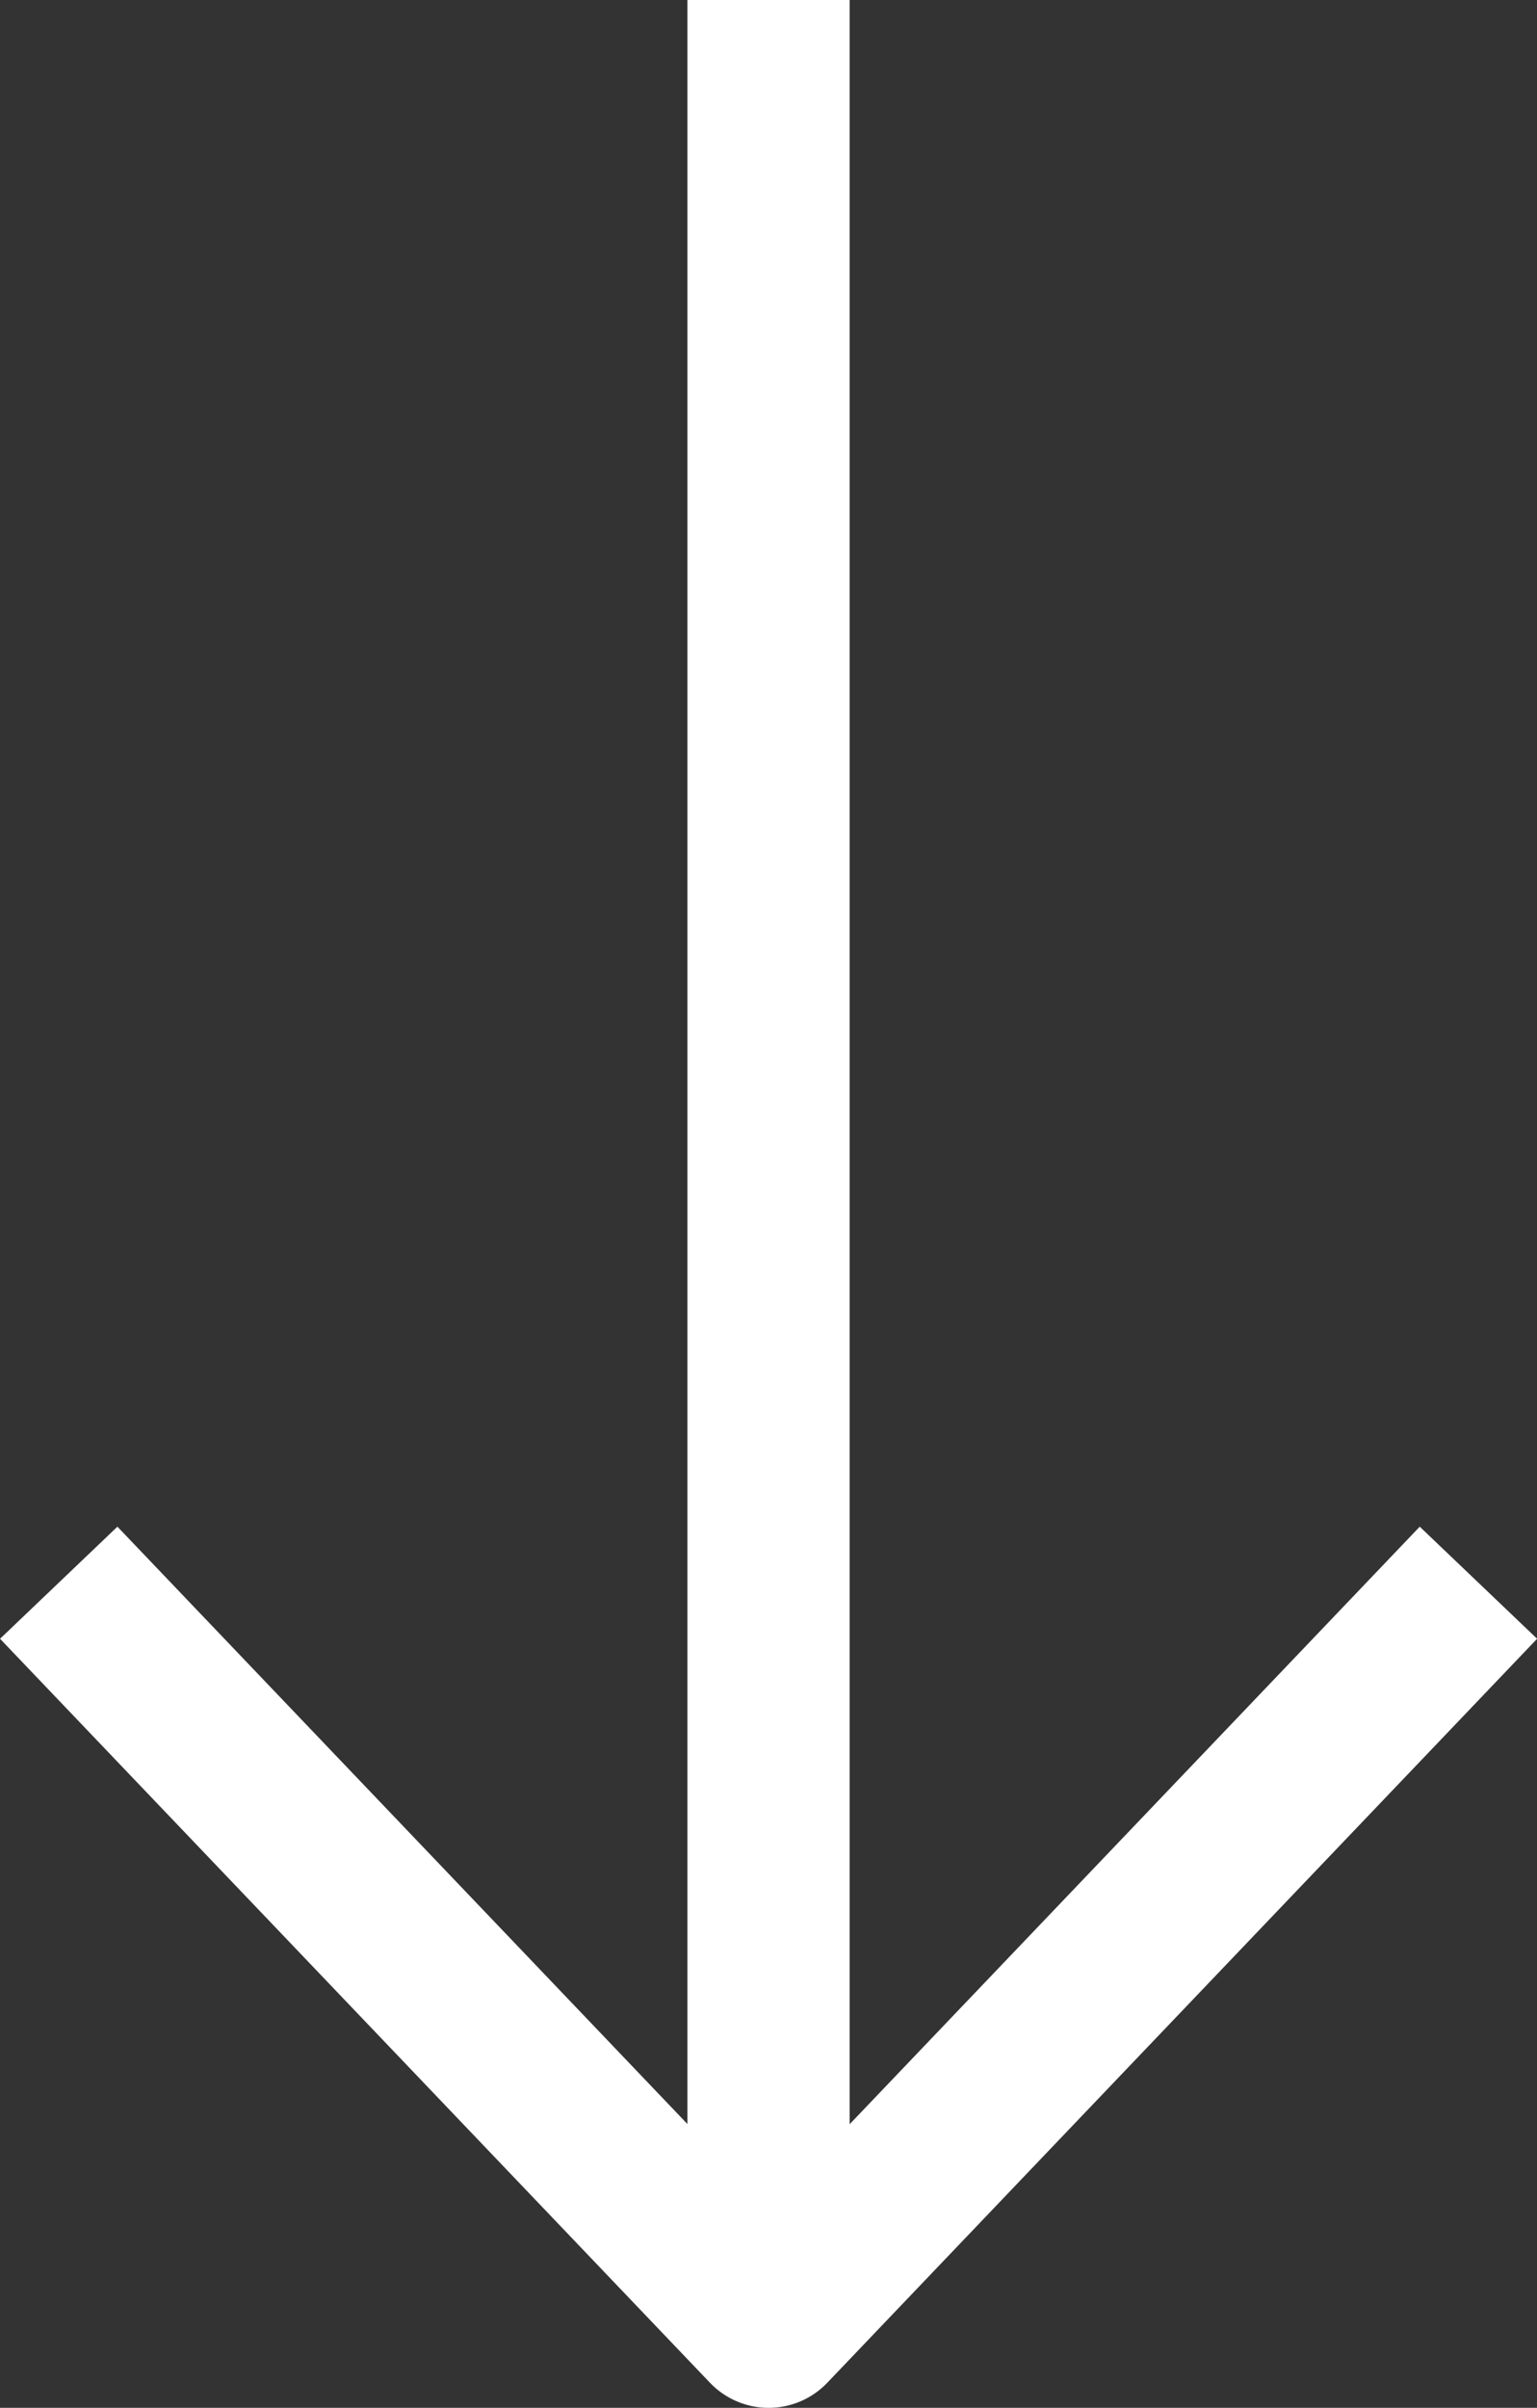
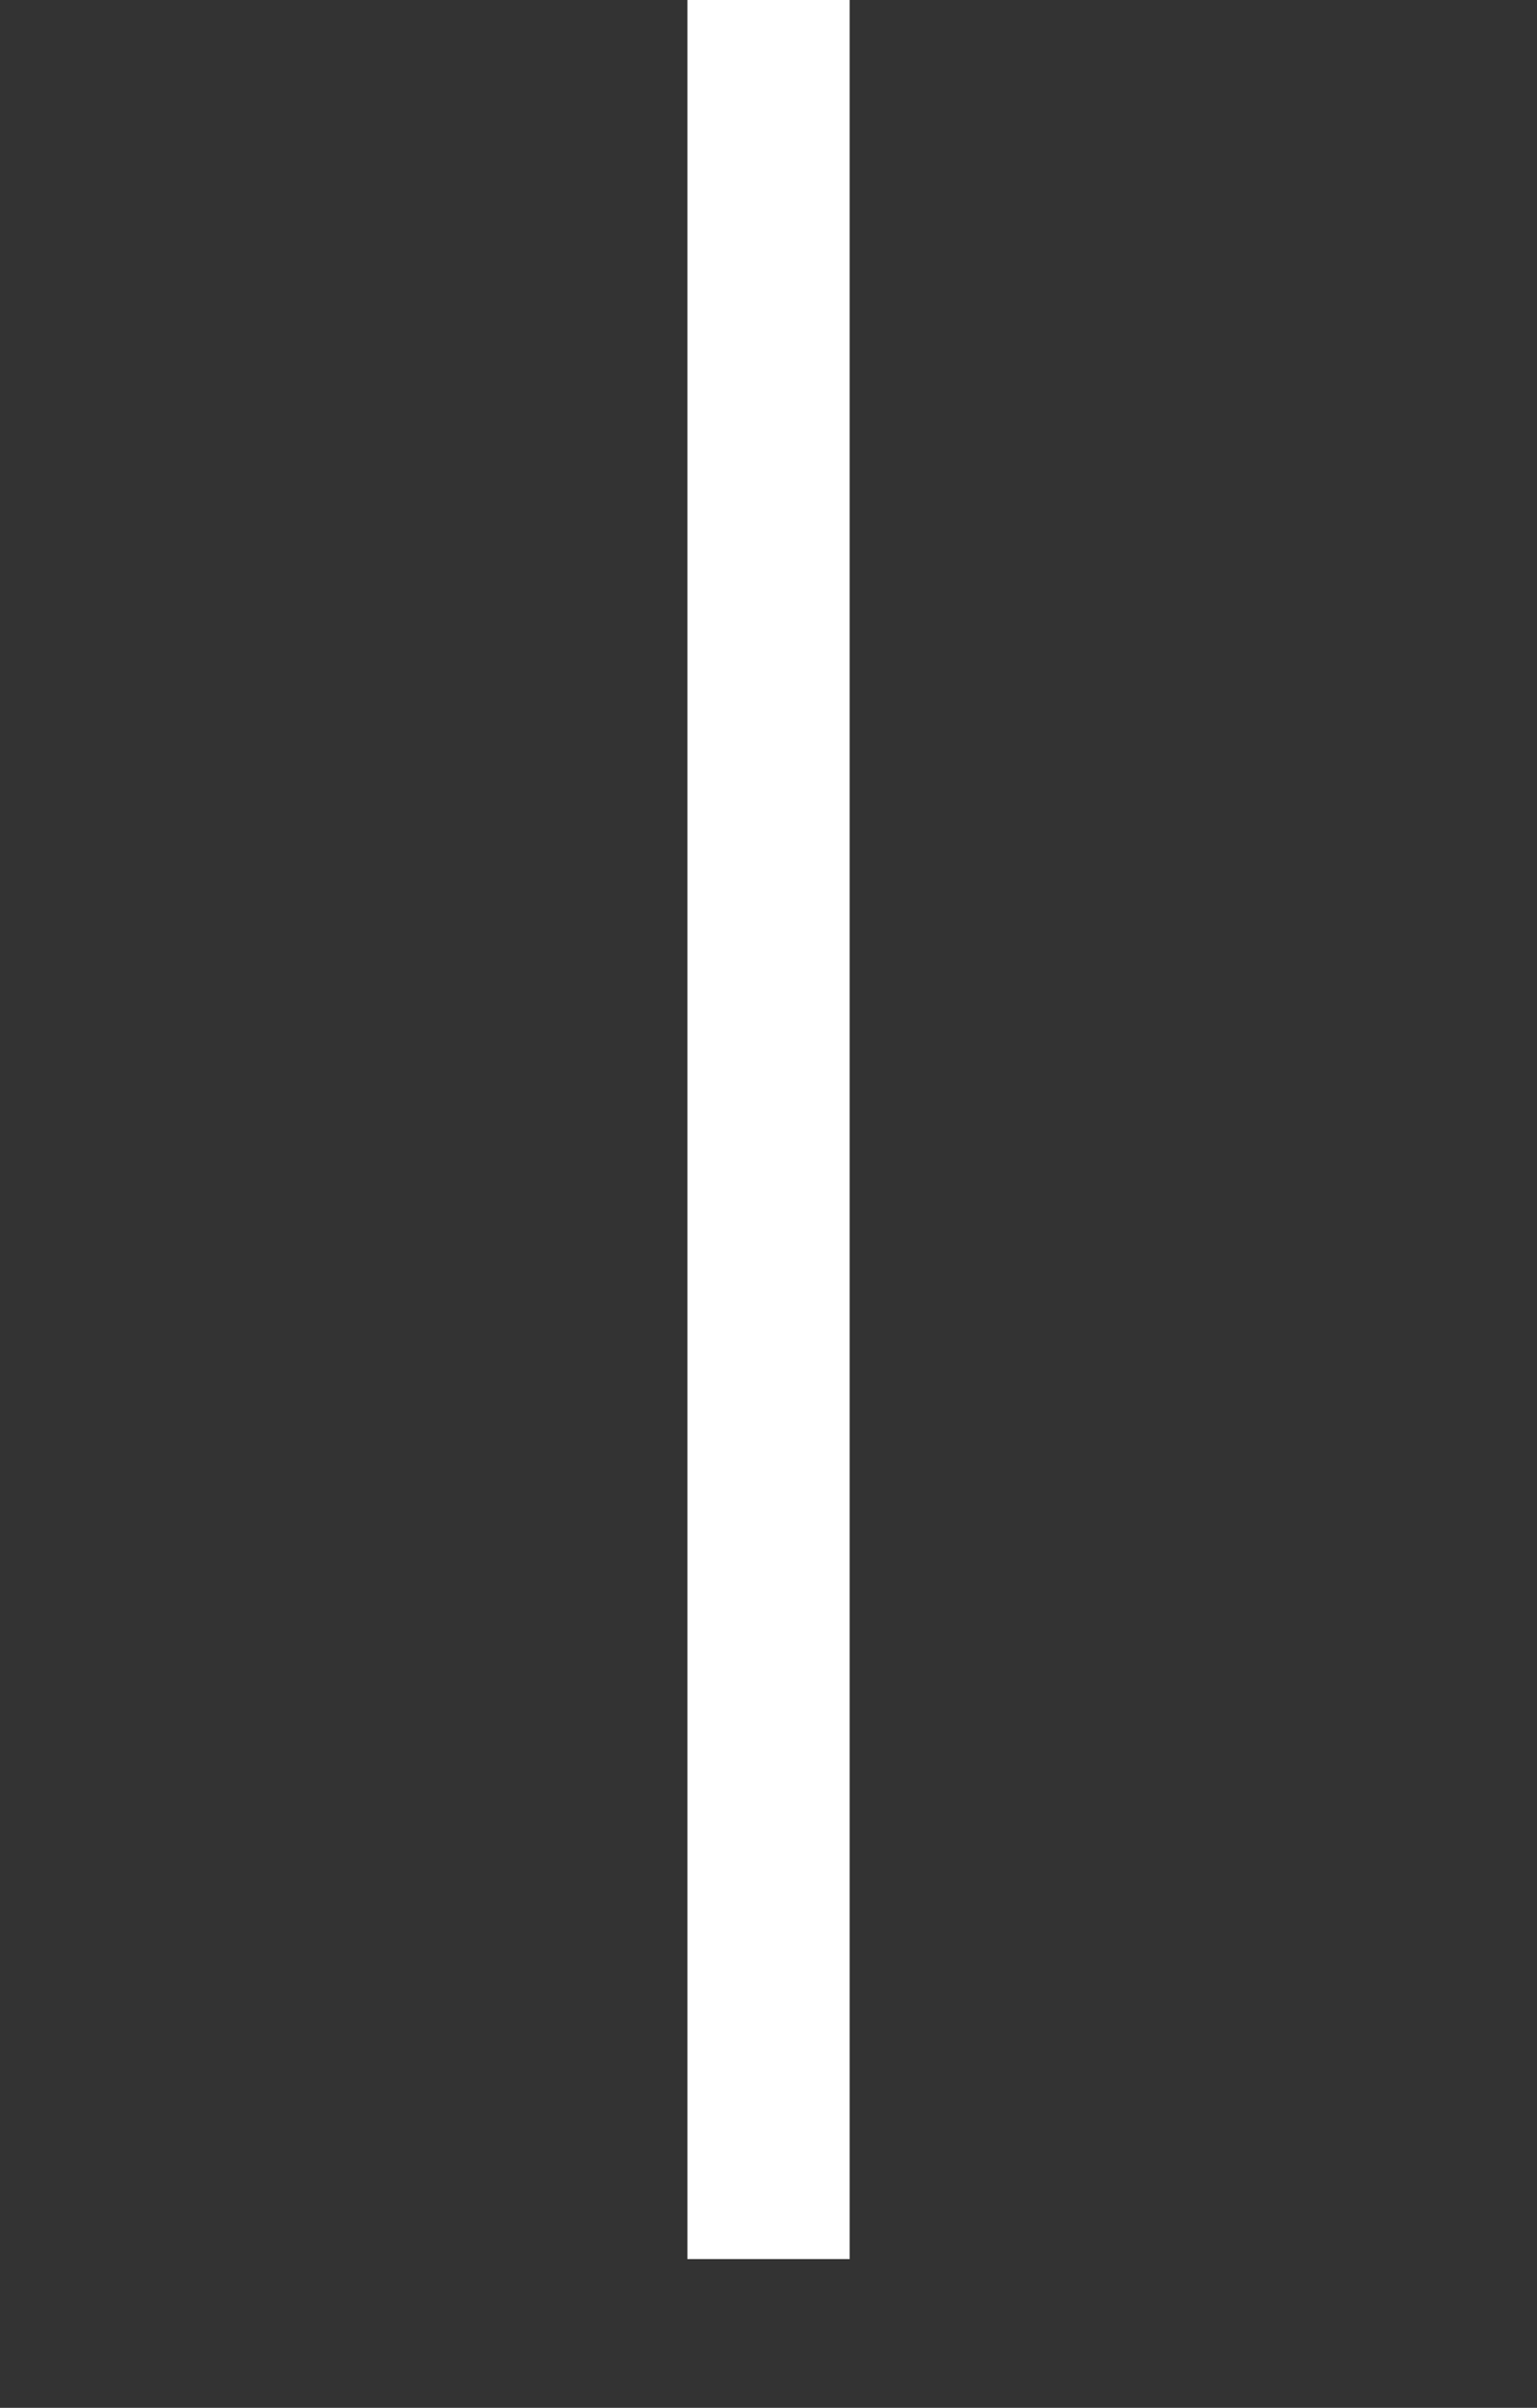
<svg xmlns="http://www.w3.org/2000/svg" width="18.945" height="29.666" viewBox="0 0 18.945 29.666">
  <rect x="0" y="0" width="18.945" height="29.666" fill="#333333" stroke="none" />
  <g id="그룹_2472" data-name="그룹 2472" transform="translate(-2.527 8.583)">
-     <path id="패스_5936" data-name="패스 5936" d="M24.249,13.75,15.5,22.916,6.75,13.75" transform="translate(-3.499 -2.833)" fill="none" stroke="#fff" stroke-linejoin="round" stroke-width="2" />
    <path id="패스_5937" data-name="패스 5937" d="M12,32.583V4.75" transform="translate(0 -13.333)" fill="none" stroke="#fff" stroke-linejoin="round" stroke-width="2" />
  </g>
</svg>